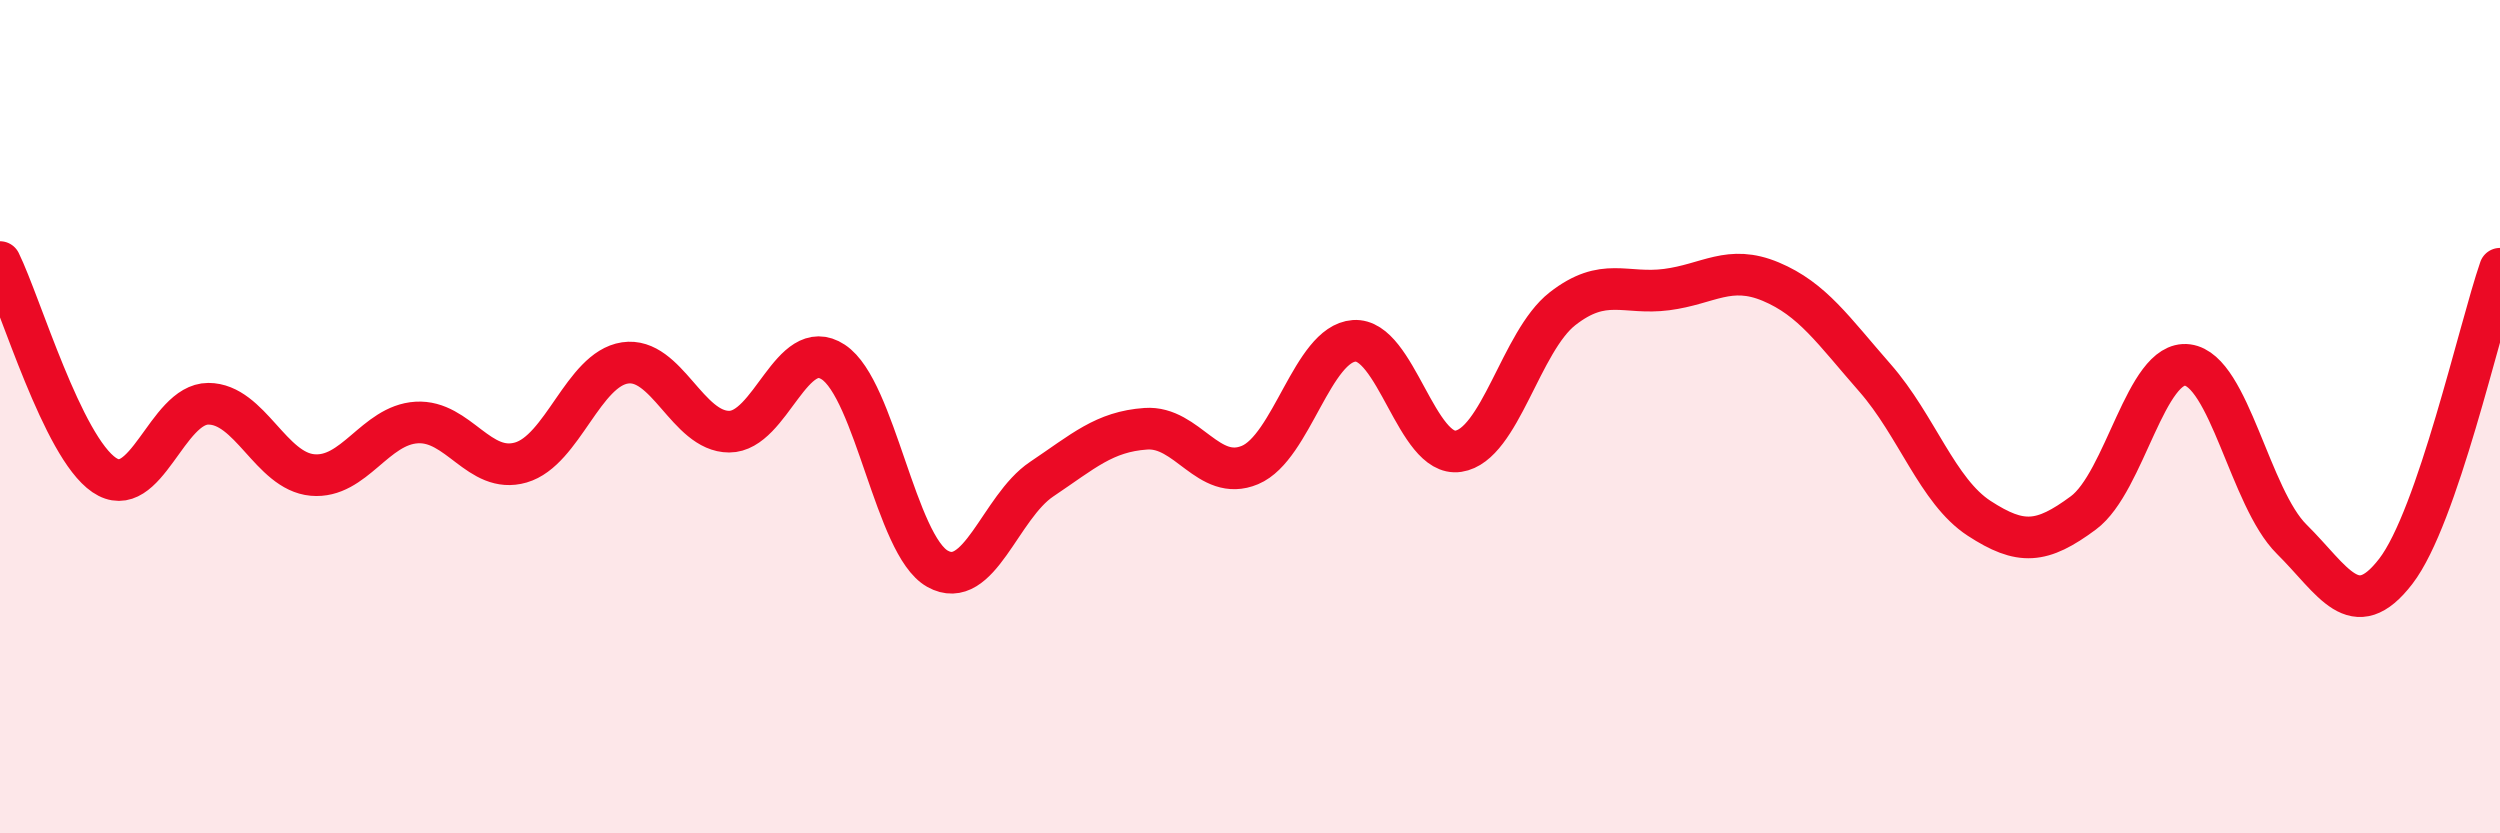
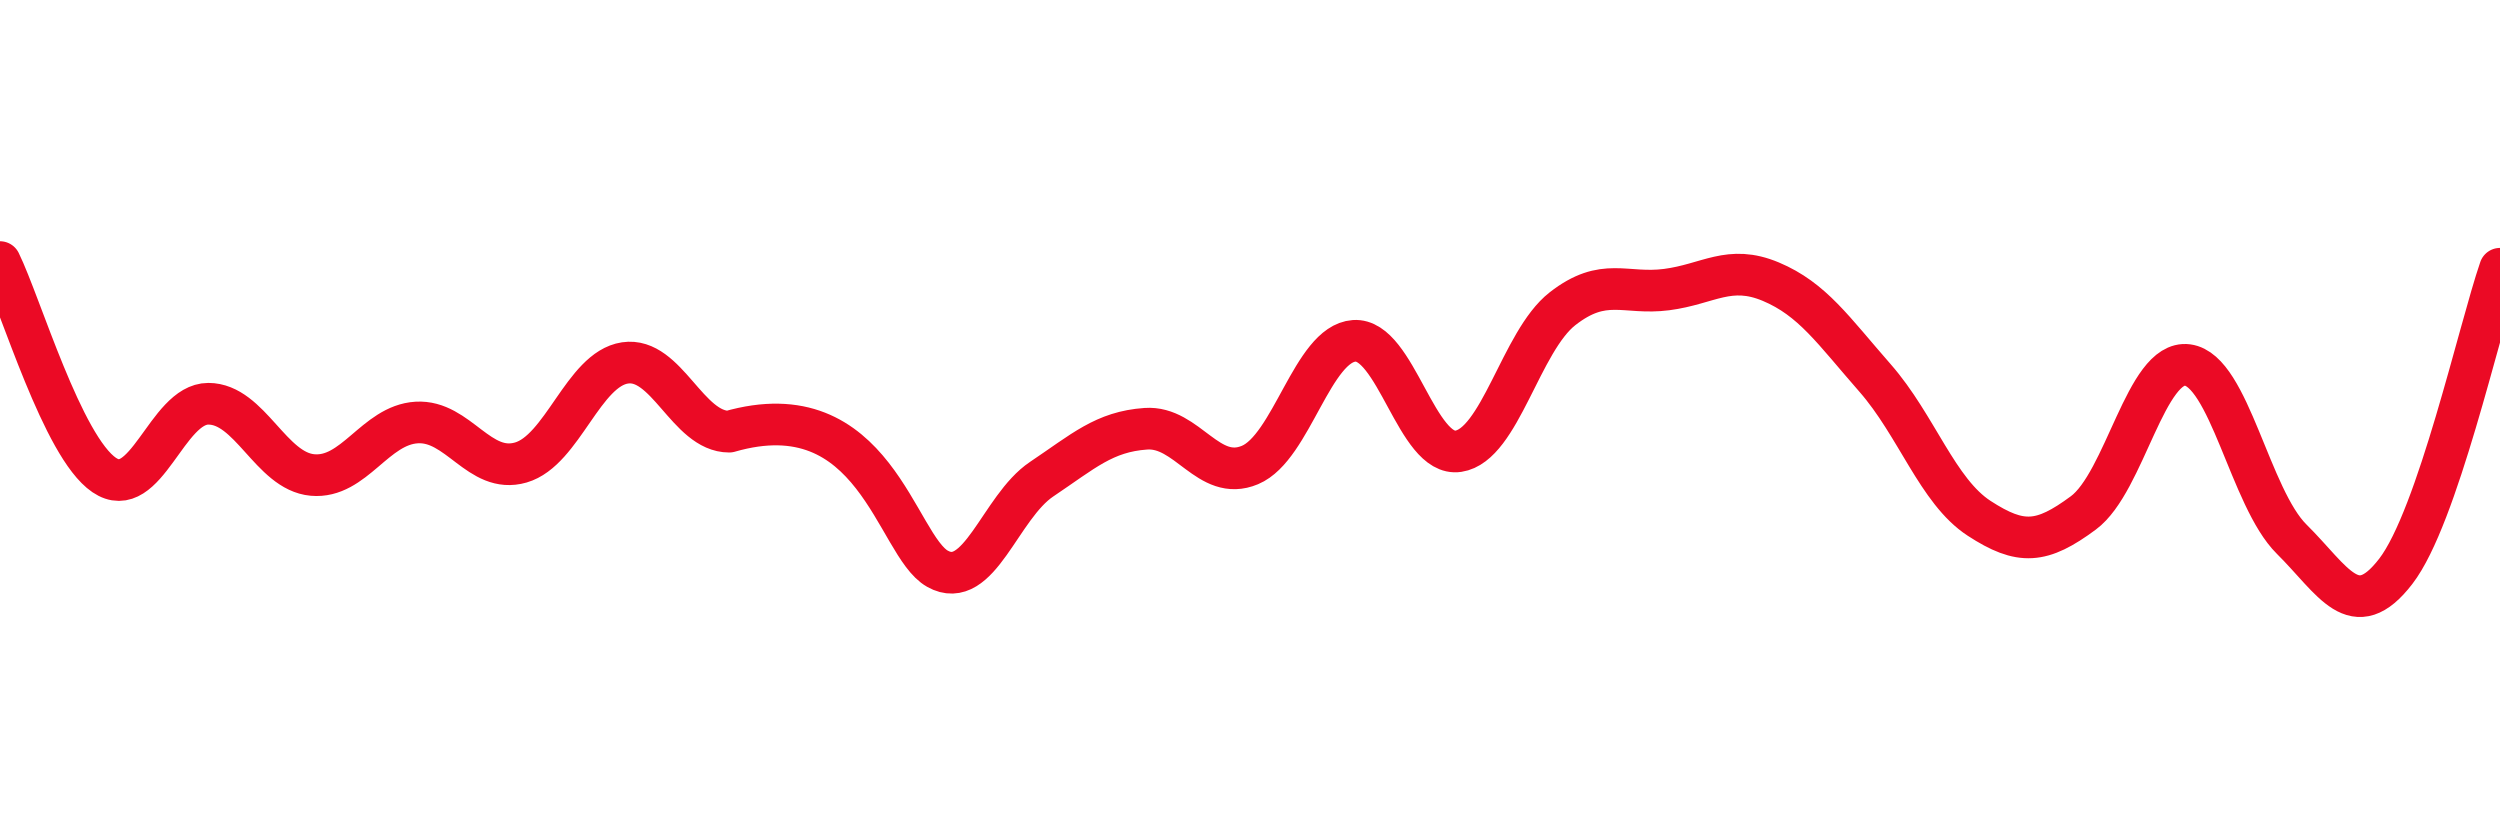
<svg xmlns="http://www.w3.org/2000/svg" width="60" height="20" viewBox="0 0 60 20">
-   <path d="M 0,6.29 C 0.5,7.31 1.5,10.72 2.5,11.4 C 3.5,12.08 4,9.69 5,9.69 C 6,9.69 6.5,11.31 7.5,11.4 C 8.5,11.49 9,10.2 10,10.14 C 11,10.08 11.5,11.39 12.5,11.1 C 13.5,10.81 14,8.86 15,8.71 C 16,8.56 16.5,10.36 17.5,10.36 C 18.5,10.36 19,8.03 20,8.69 C 21,9.35 21.5,13.09 22.5,13.65 C 23.5,14.21 24,12.17 25,11.5 C 26,10.83 26.5,10.36 27.5,10.29 C 28.5,10.22 29,11.58 30,11.16 C 31,10.74 31.5,8.25 32.5,8.18 C 33.5,8.11 34,10.98 35,10.83 C 36,10.68 36.5,8.19 37.5,7.41 C 38.5,6.63 39,7.08 40,6.95 C 41,6.82 41.5,6.34 42.5,6.76 C 43.5,7.18 44,7.93 45,9.07 C 46,10.21 46.5,11.79 47.5,12.44 C 48.5,13.09 49,13.05 50,12.31 C 51,11.57 51.5,8.63 52.5,8.76 C 53.5,8.89 54,11.95 55,12.94 C 56,13.93 56.5,15.01 57.5,13.71 C 58.5,12.41 59.5,7.9 60,6.45L60 20L0 20Z" fill="#EB0A25" opacity="0.1" stroke-linecap="round" stroke-linejoin="round" />
-   <path d="M 0,6.29 C 0.5,7.31 1.5,10.72 2.5,11.4 C 3.5,12.08 4,9.69 5,9.69 C 6,9.69 6.5,11.31 7.5,11.4 C 8.5,11.49 9,10.2 10,10.14 C 11,10.08 11.5,11.39 12.5,11.1 C 13.5,10.81 14,8.86 15,8.71 C 16,8.56 16.5,10.36 17.5,10.36 C 18.5,10.36 19,8.03 20,8.69 C 21,9.35 21.5,13.09 22.5,13.65 C 23.5,14.21 24,12.17 25,11.5 C 26,10.83 26.5,10.36 27.5,10.29 C 28.5,10.22 29,11.58 30,11.16 C 31,10.74 31.5,8.25 32.5,8.18 C 33.5,8.11 34,10.98 35,10.83 C 36,10.68 36.5,8.19 37.5,7.41 C 38.5,6.63 39,7.08 40,6.95 C 41,6.82 41.5,6.34 42.5,6.76 C 43.5,7.18 44,7.93 45,9.07 C 46,10.21 46.5,11.79 47.5,12.44 C 48.5,13.09 49,13.05 50,12.31 C 51,11.57 51.5,8.63 52.5,8.76 C 53.5,8.89 54,11.95 55,12.94 C 56,13.93 56.5,15.01 57.5,13.71 C 58.5,12.41 59.5,7.9 60,6.45" stroke="#EB0A25" stroke-width="1" fill="none" stroke-linecap="round" stroke-linejoin="round" />
+   <path d="M 0,6.29 C 0.5,7.31 1.5,10.72 2.5,11.4 C 3.5,12.08 4,9.69 5,9.69 C 6,9.69 6.5,11.31 7.5,11.4 C 8.5,11.49 9,10.2 10,10.14 C 11,10.08 11.5,11.39 12.5,11.1 C 13.5,10.81 14,8.86 15,8.71 C 16,8.56 16.5,10.36 17.5,10.36 C 21,9.35 21.5,13.09 22.5,13.65 C 23.5,14.21 24,12.17 25,11.5 C 26,10.83 26.5,10.36 27.5,10.29 C 28.5,10.22 29,11.58 30,11.16 C 31,10.74 31.5,8.25 32.5,8.18 C 33.5,8.11 34,10.98 35,10.83 C 36,10.68 36.5,8.19 37.5,7.41 C 38.5,6.63 39,7.08 40,6.95 C 41,6.82 41.5,6.34 42.5,6.76 C 43.5,7.18 44,7.93 45,9.07 C 46,10.21 46.5,11.79 47.5,12.44 C 48.5,13.09 49,13.05 50,12.31 C 51,11.57 51.5,8.63 52.5,8.76 C 53.5,8.89 54,11.95 55,12.94 C 56,13.93 56.5,15.01 57.5,13.71 C 58.5,12.41 59.5,7.9 60,6.45" stroke="#EB0A25" stroke-width="1" fill="none" stroke-linecap="round" stroke-linejoin="round" />
</svg>